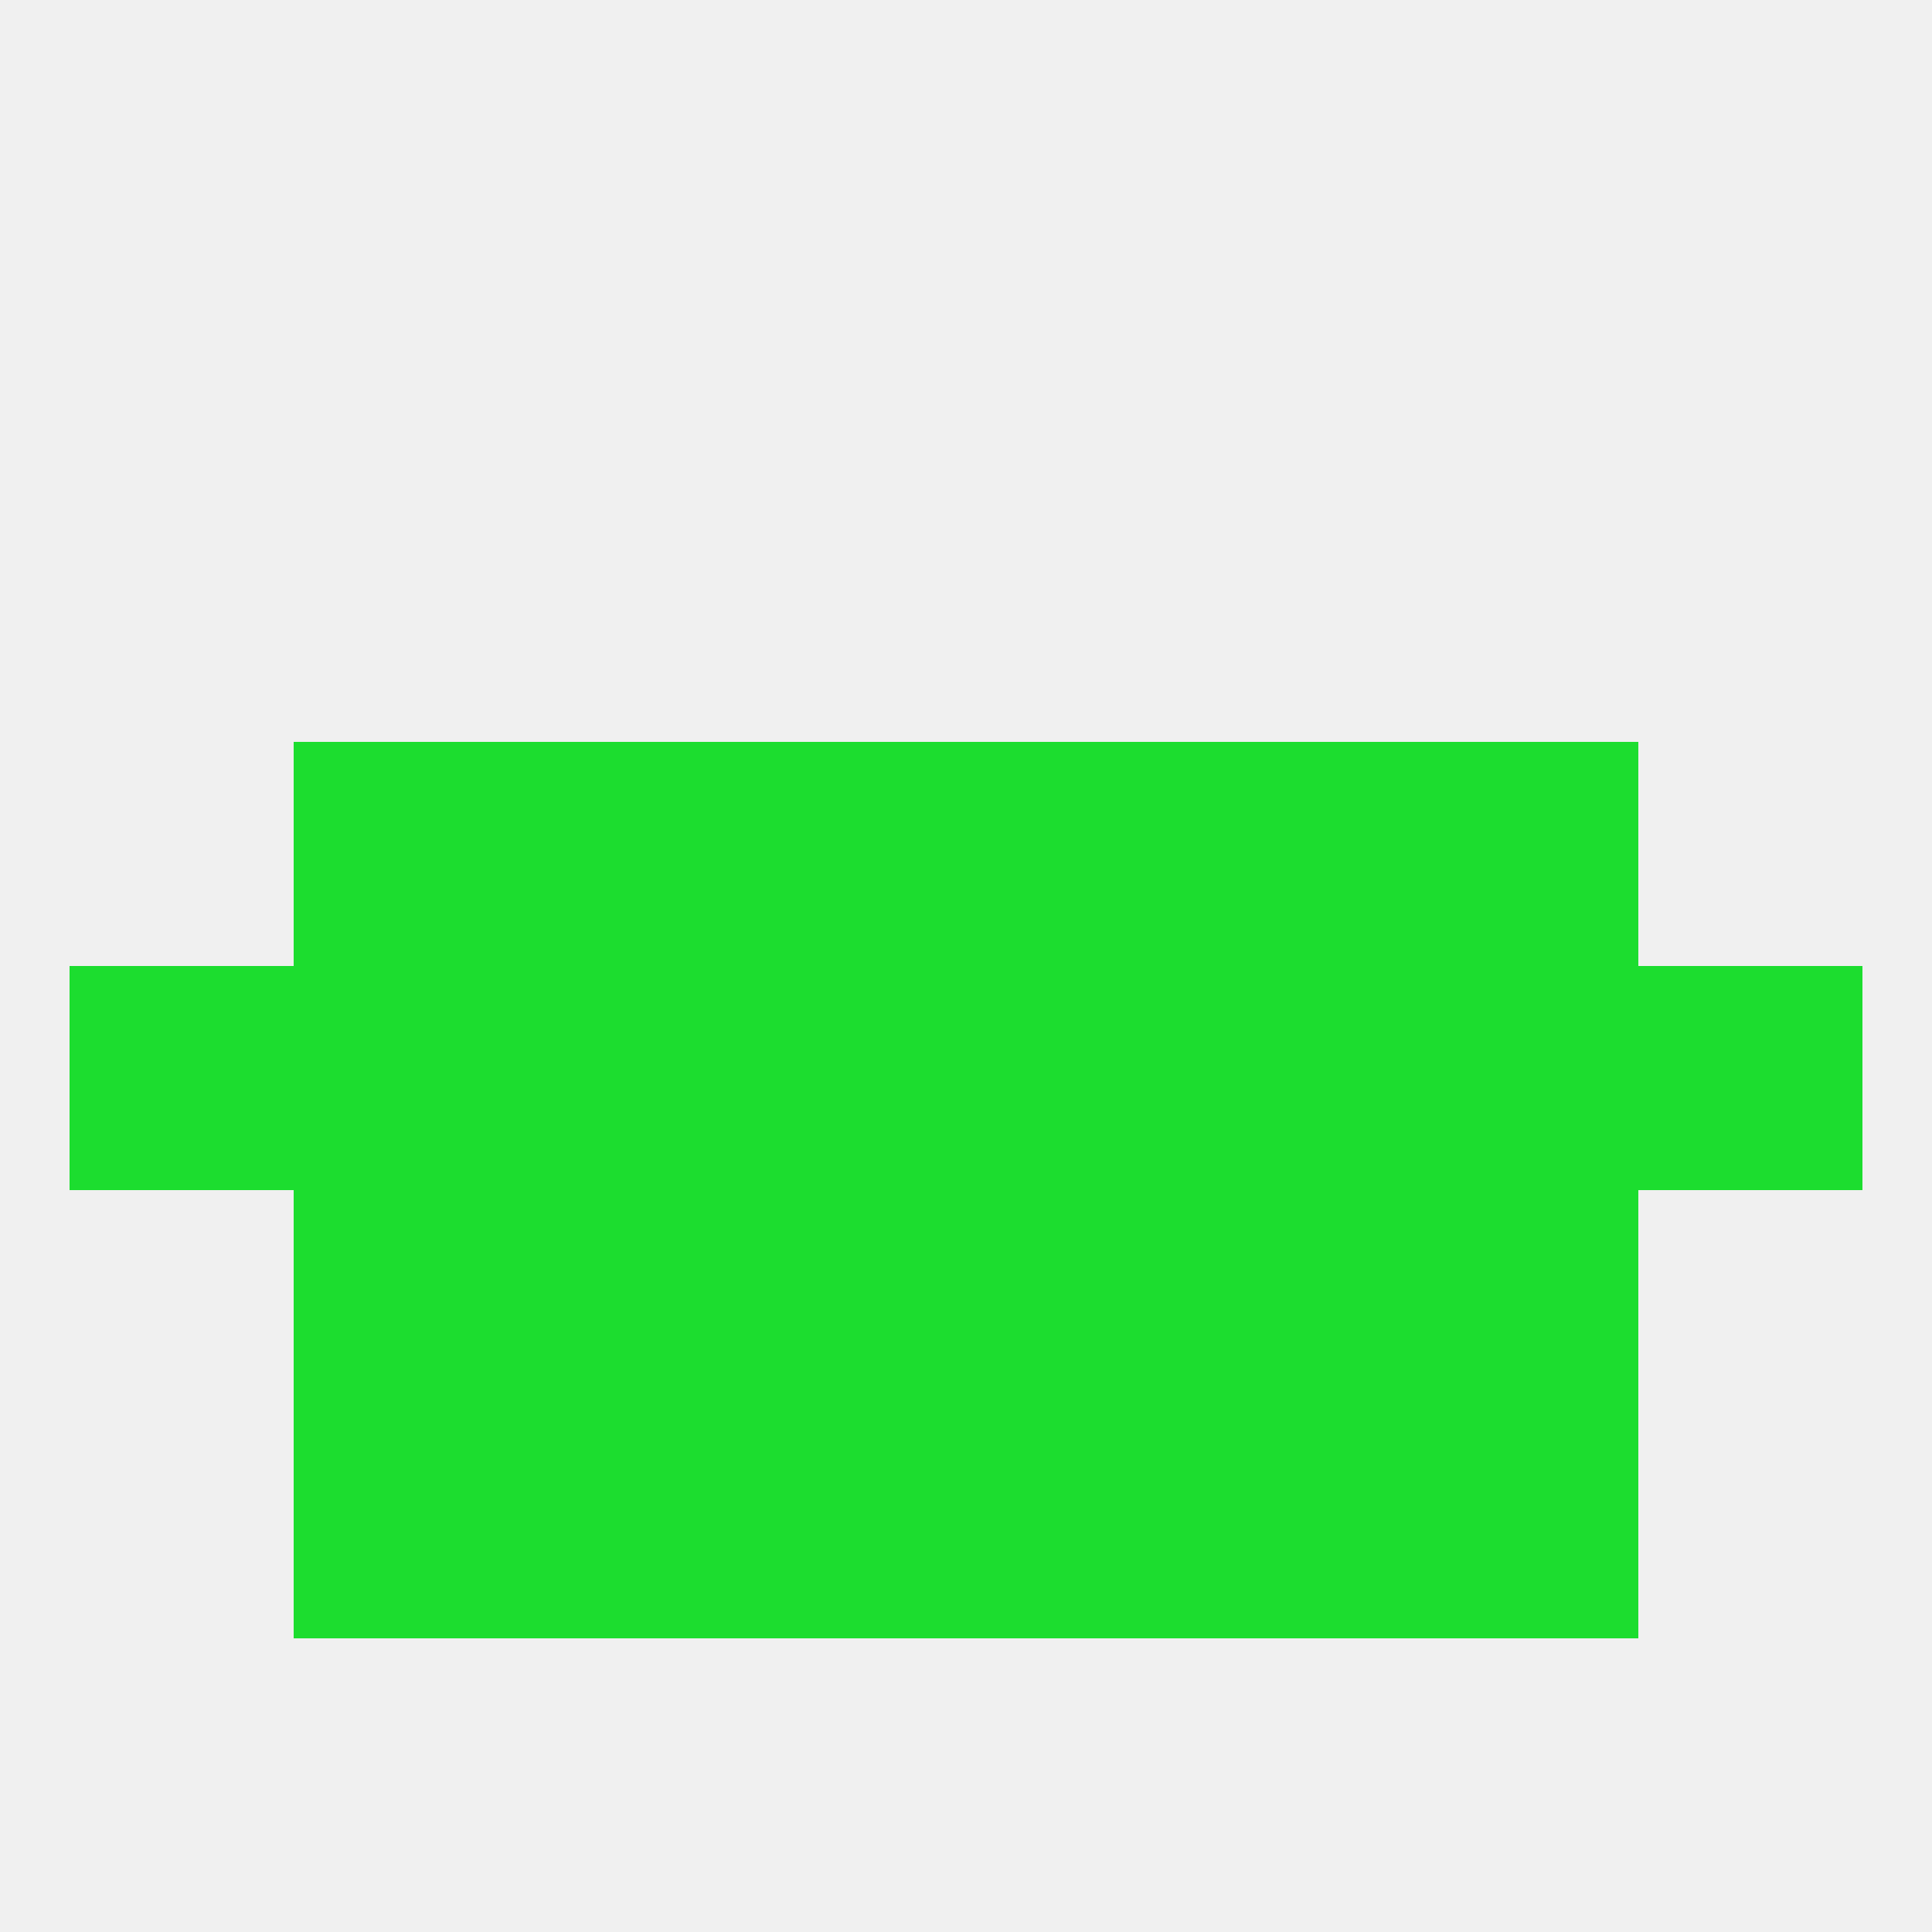
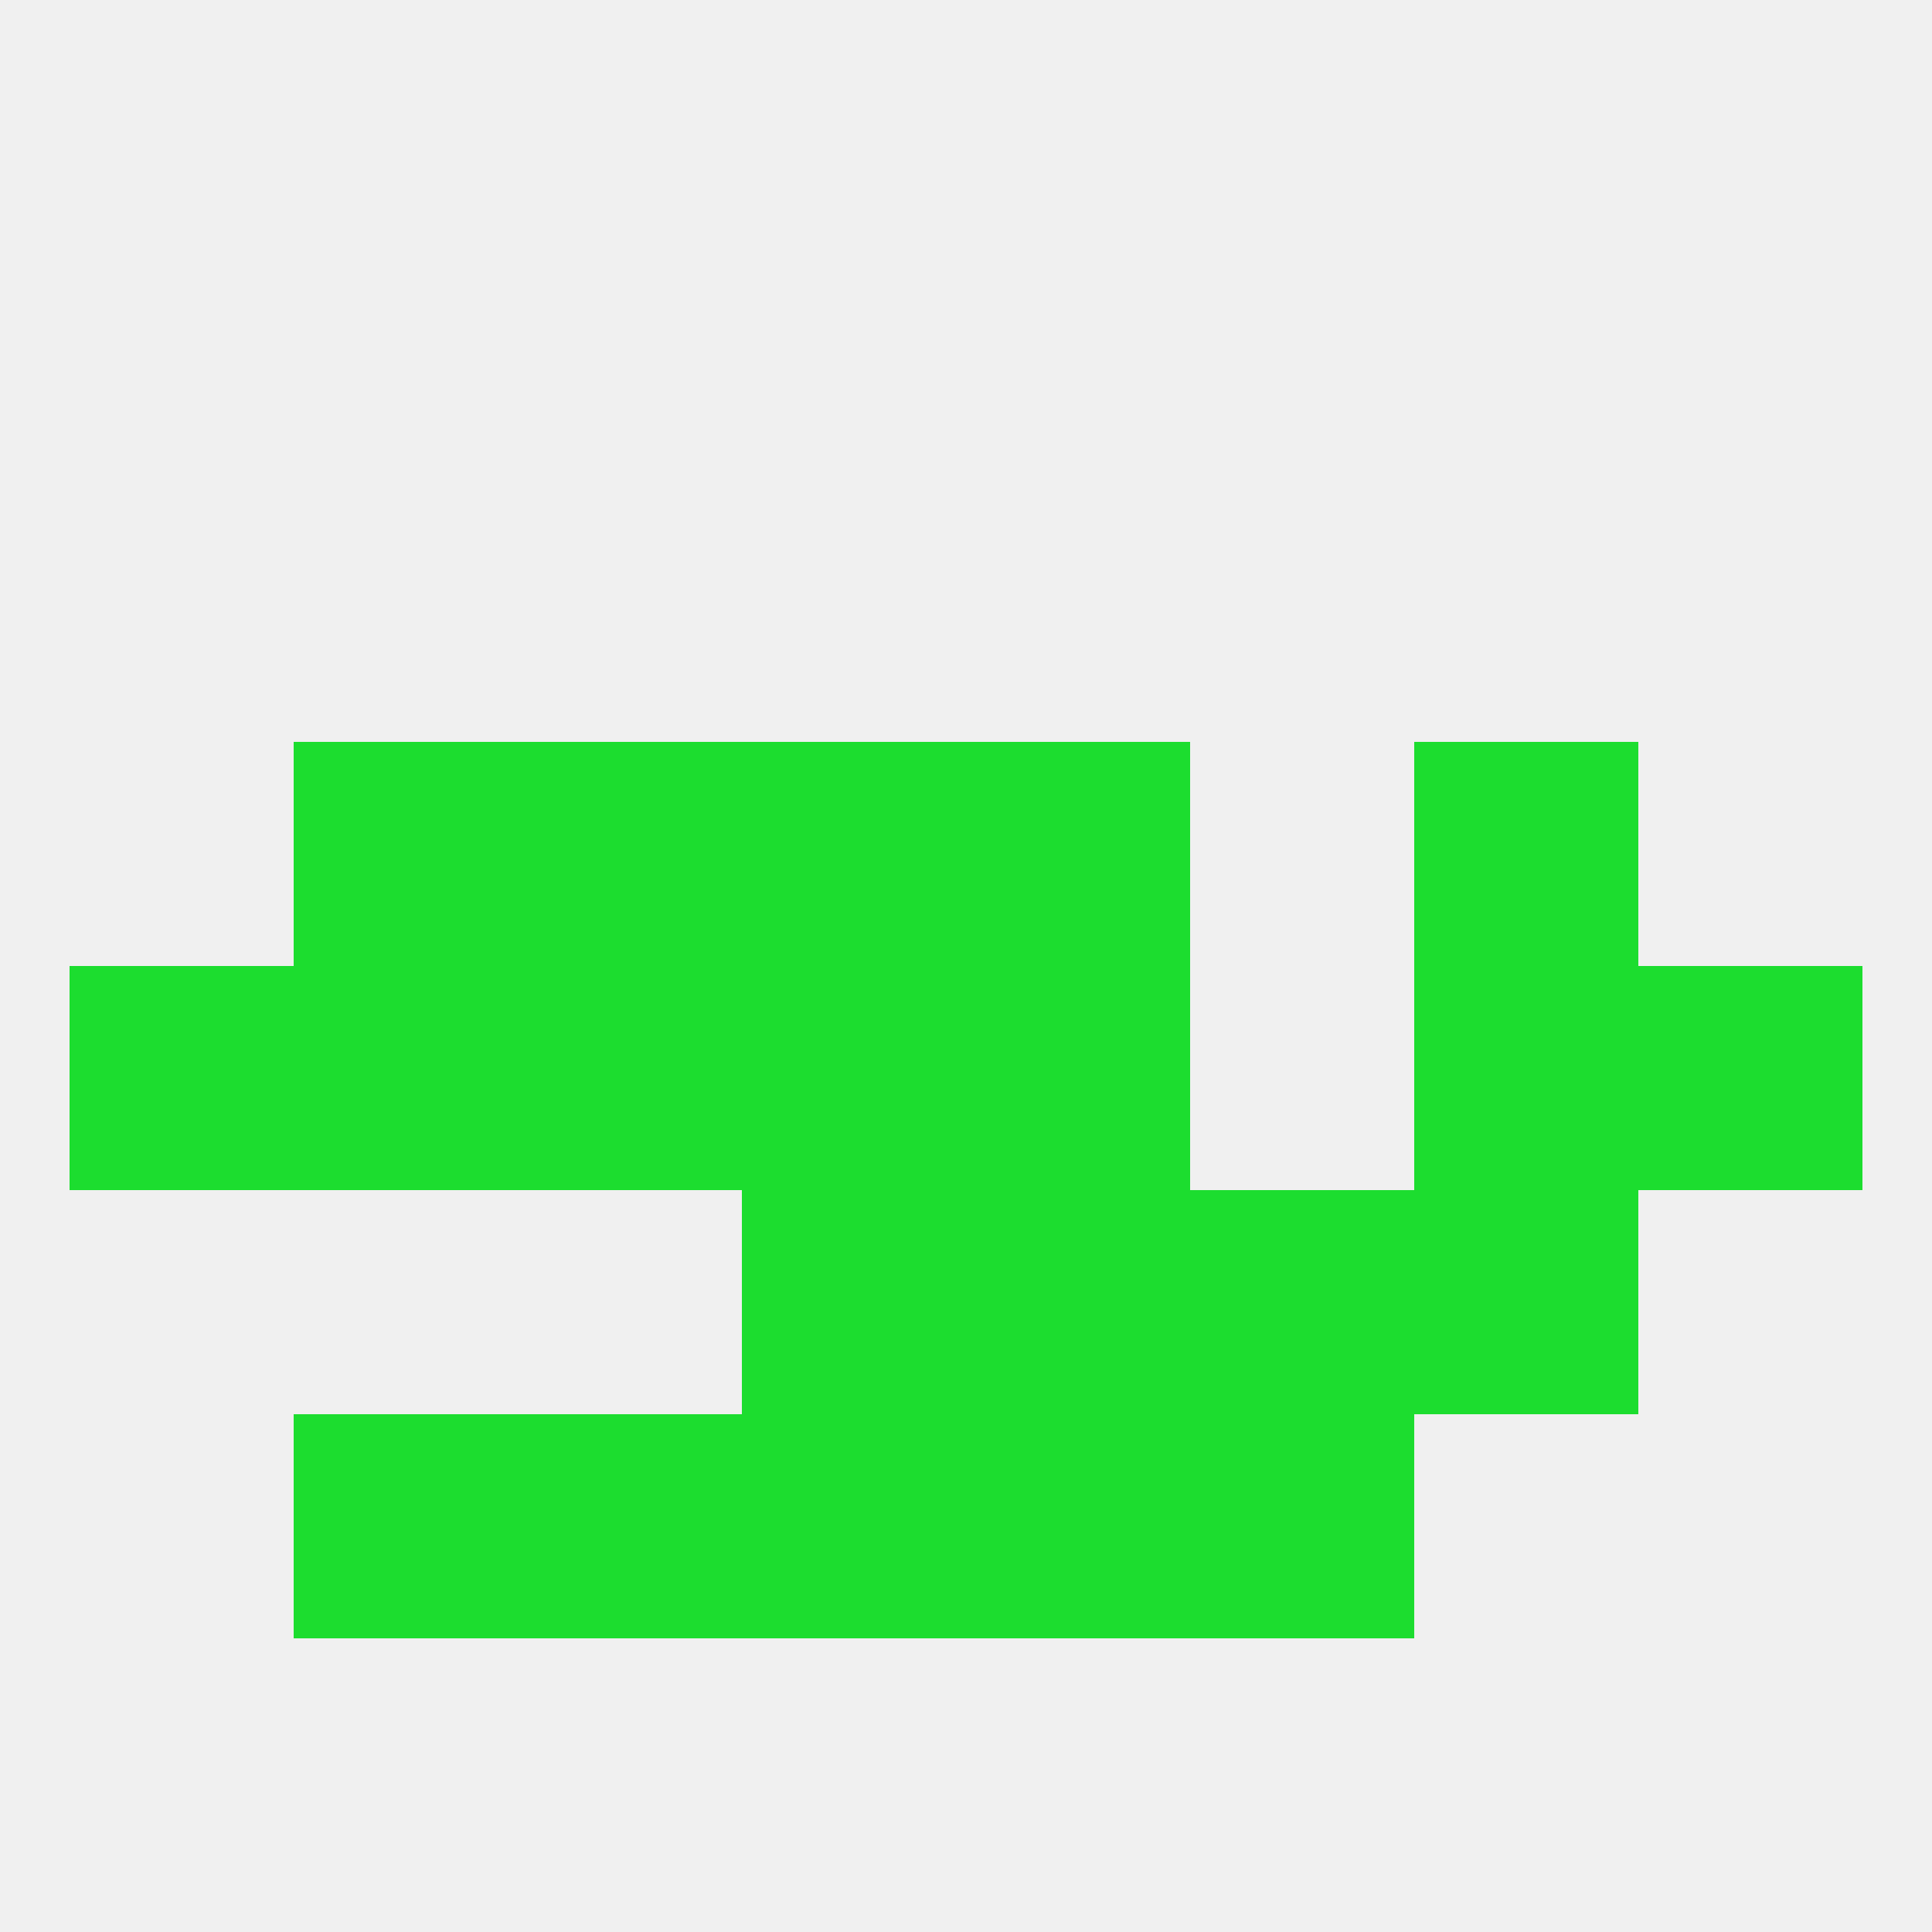
<svg xmlns="http://www.w3.org/2000/svg" version="1.1" baseprofile="full" width="250" height="250" viewBox="0 0 250 250">
  <rect width="100%" height="100%" fill="rgba(240,240,240,255)" />
  <rect x="212" y="125" width="29" height="29" fill="rgba(28,221,47,255)" />
  <rect x="96" y="125" width="29" height="29" fill="rgba(28,221,47,255)" />
  <rect x="125" y="125" width="29" height="29" fill="rgba(28,221,47,255)" />
  <rect x="67" y="125" width="29" height="29" fill="rgba(28,221,47,255)" />
-   <rect x="154" y="125" width="29" height="29" fill="rgba(28,221,47,255)" />
  <rect x="38" y="125" width="29" height="29" fill="rgba(28,221,47,255)" />
  <rect x="183" y="125" width="29" height="29" fill="rgba(28,221,47,255)" />
  <rect x="9" y="125" width="29" height="29" fill="rgba(28,221,47,255)" />
  <rect x="125" y="154" width="29" height="29" fill="rgba(28,221,47,255)" />
-   <rect x="38" y="154" width="29" height="29" fill="rgba(28,221,47,255)" />
  <rect x="183" y="154" width="29" height="29" fill="rgba(28,221,47,255)" />
-   <rect x="67" y="154" width="29" height="29" fill="rgba(28,221,47,255)" />
  <rect x="154" y="154" width="29" height="29" fill="rgba(28,221,47,255)" />
  <rect x="96" y="154" width="29" height="29" fill="rgba(28,221,47,255)" />
  <rect x="38" y="96" width="29" height="29" fill="rgba(28,221,47,255)" />
  <rect x="183" y="96" width="29" height="29" fill="rgba(28,221,47,255)" />
  <rect x="67" y="96" width="29" height="29" fill="rgba(28,221,47,255)" />
-   <rect x="154" y="96" width="29" height="29" fill="rgba(28,221,47,255)" />
  <rect x="96" y="96" width="29" height="29" fill="rgba(28,221,47,255)" />
  <rect x="125" y="96" width="29" height="29" fill="rgba(28,221,47,255)" />
  <rect x="154" y="183" width="29" height="29" fill="rgba(28,221,47,255)" />
  <rect x="96" y="183" width="29" height="29" fill="rgba(28,221,47,255)" />
  <rect x="125" y="183" width="29" height="29" fill="rgba(28,221,47,255)" />
  <rect x="38" y="183" width="29" height="29" fill="rgba(28,221,47,255)" />
-   <rect x="183" y="183" width="29" height="29" fill="rgba(28,221,47,255)" />
  <rect x="67" y="183" width="29" height="29" fill="rgba(28,221,47,255)" />
</svg>